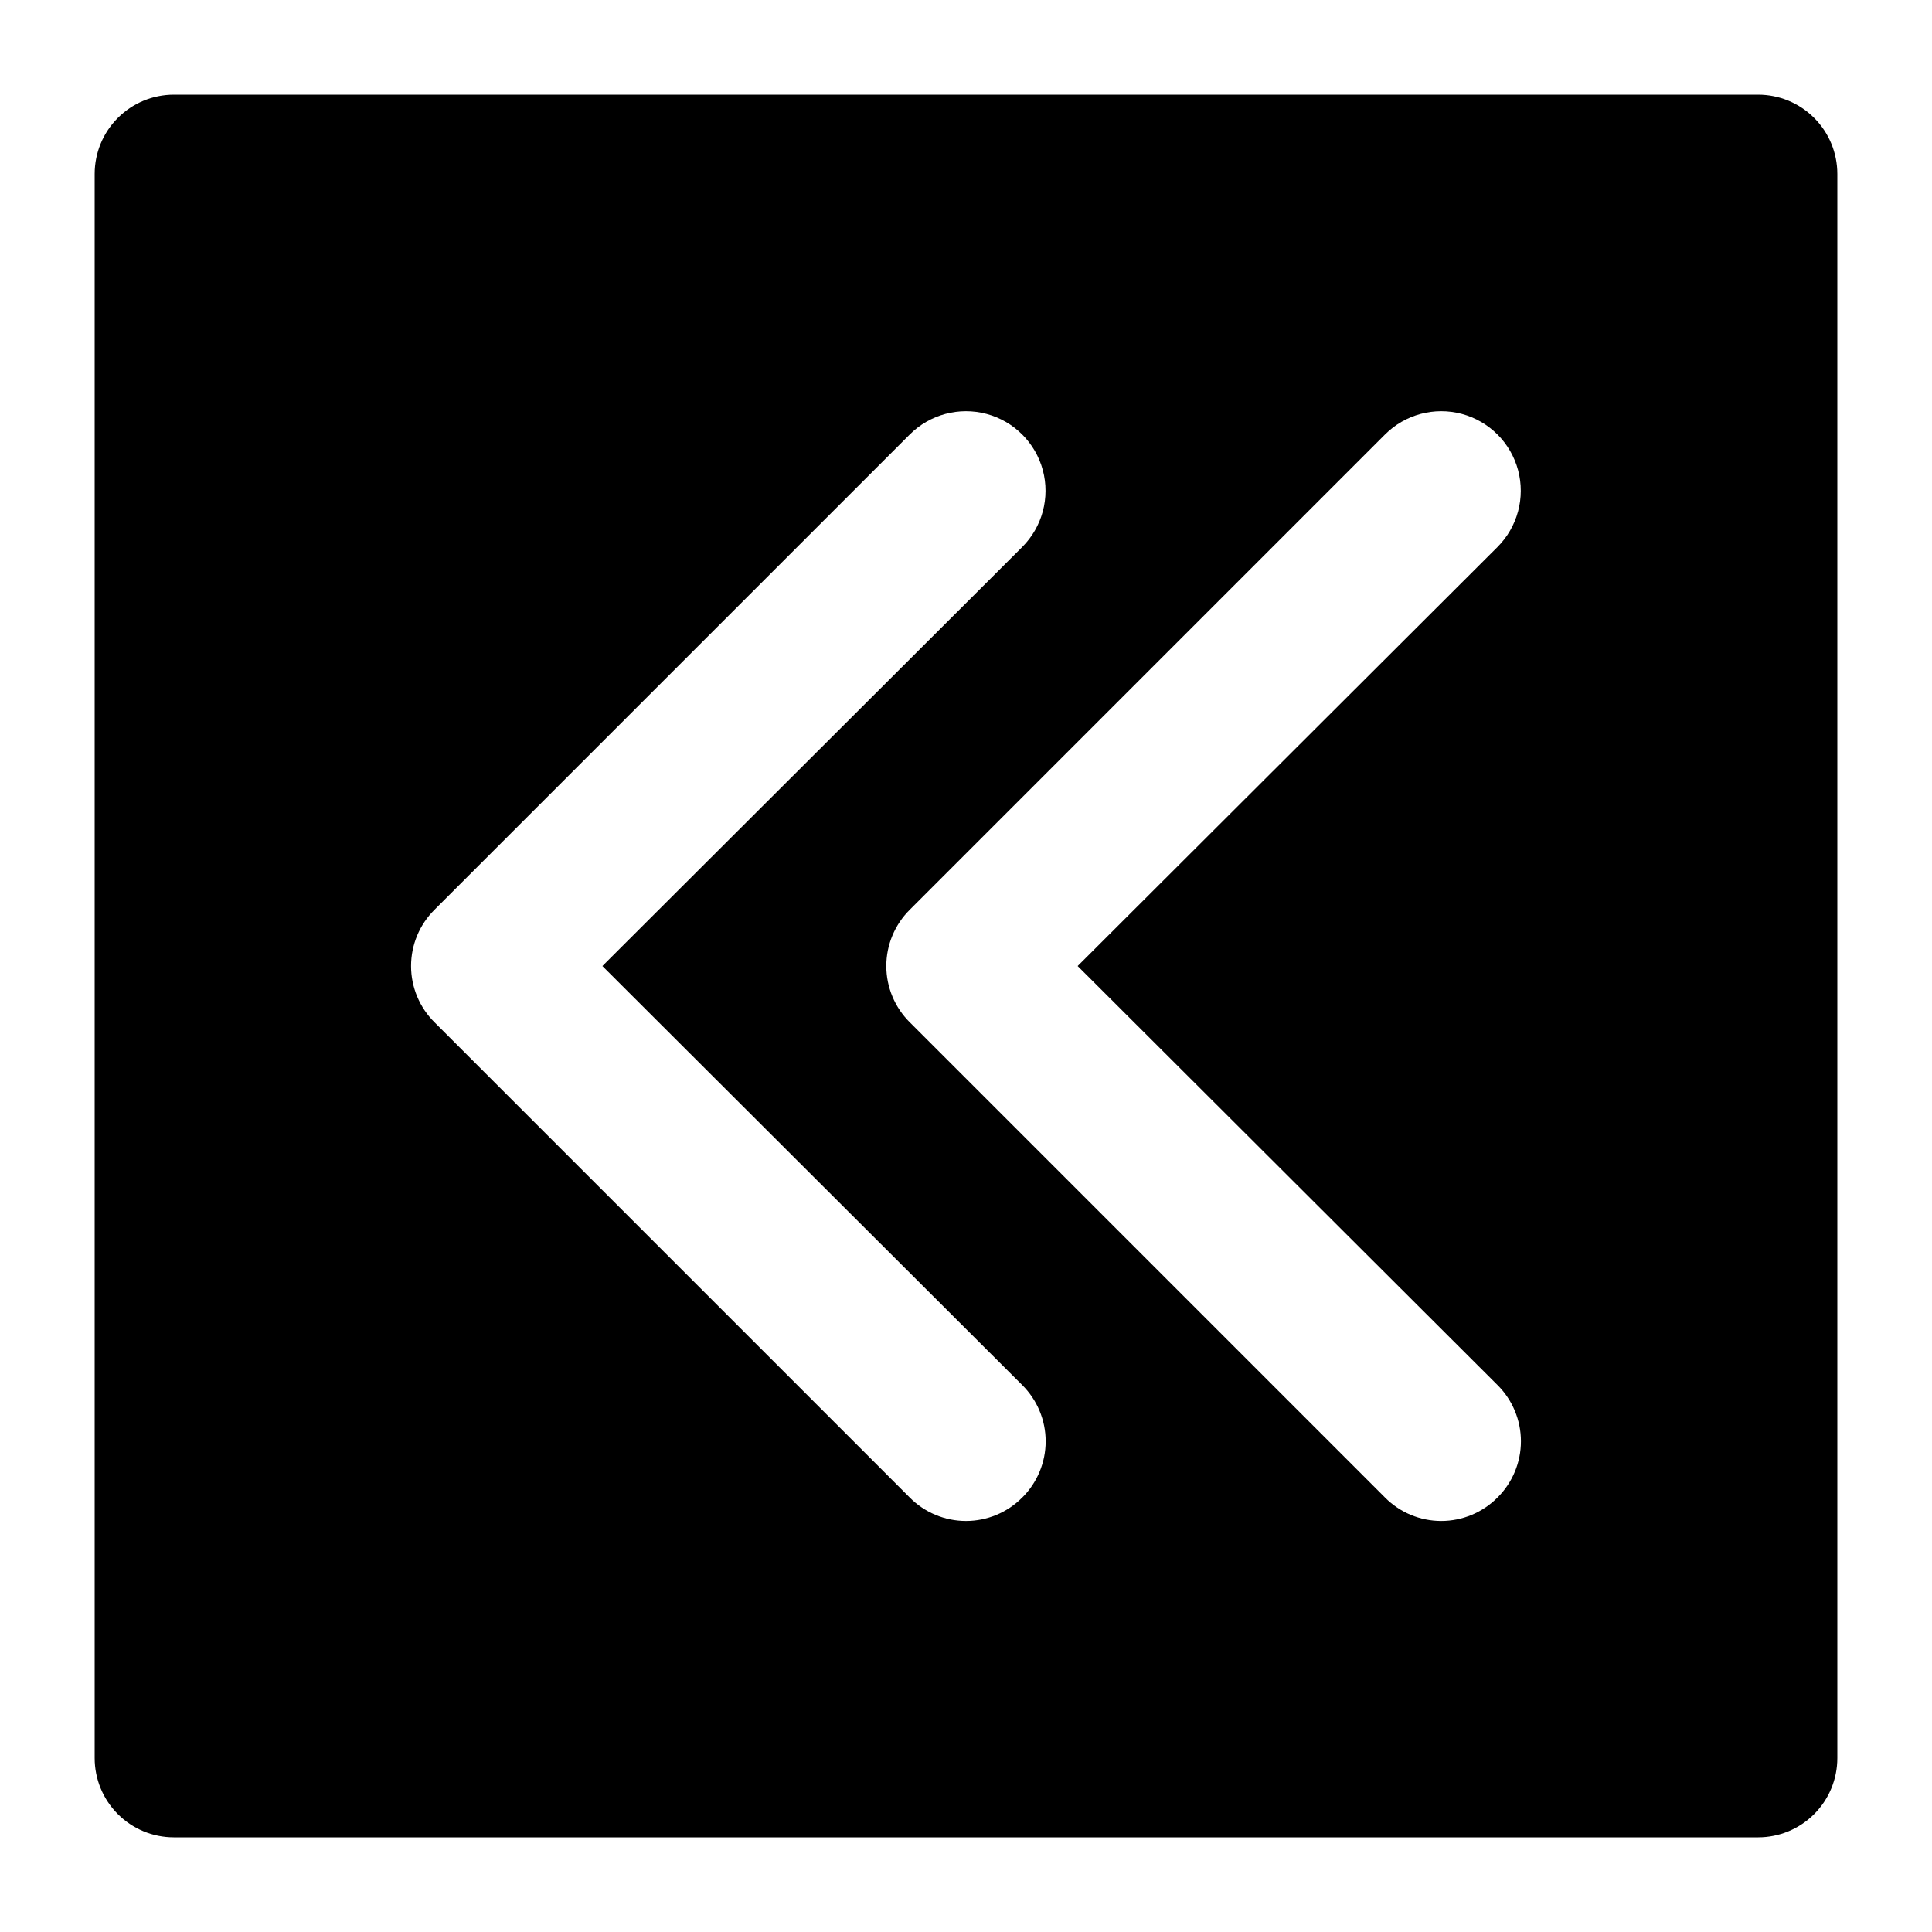
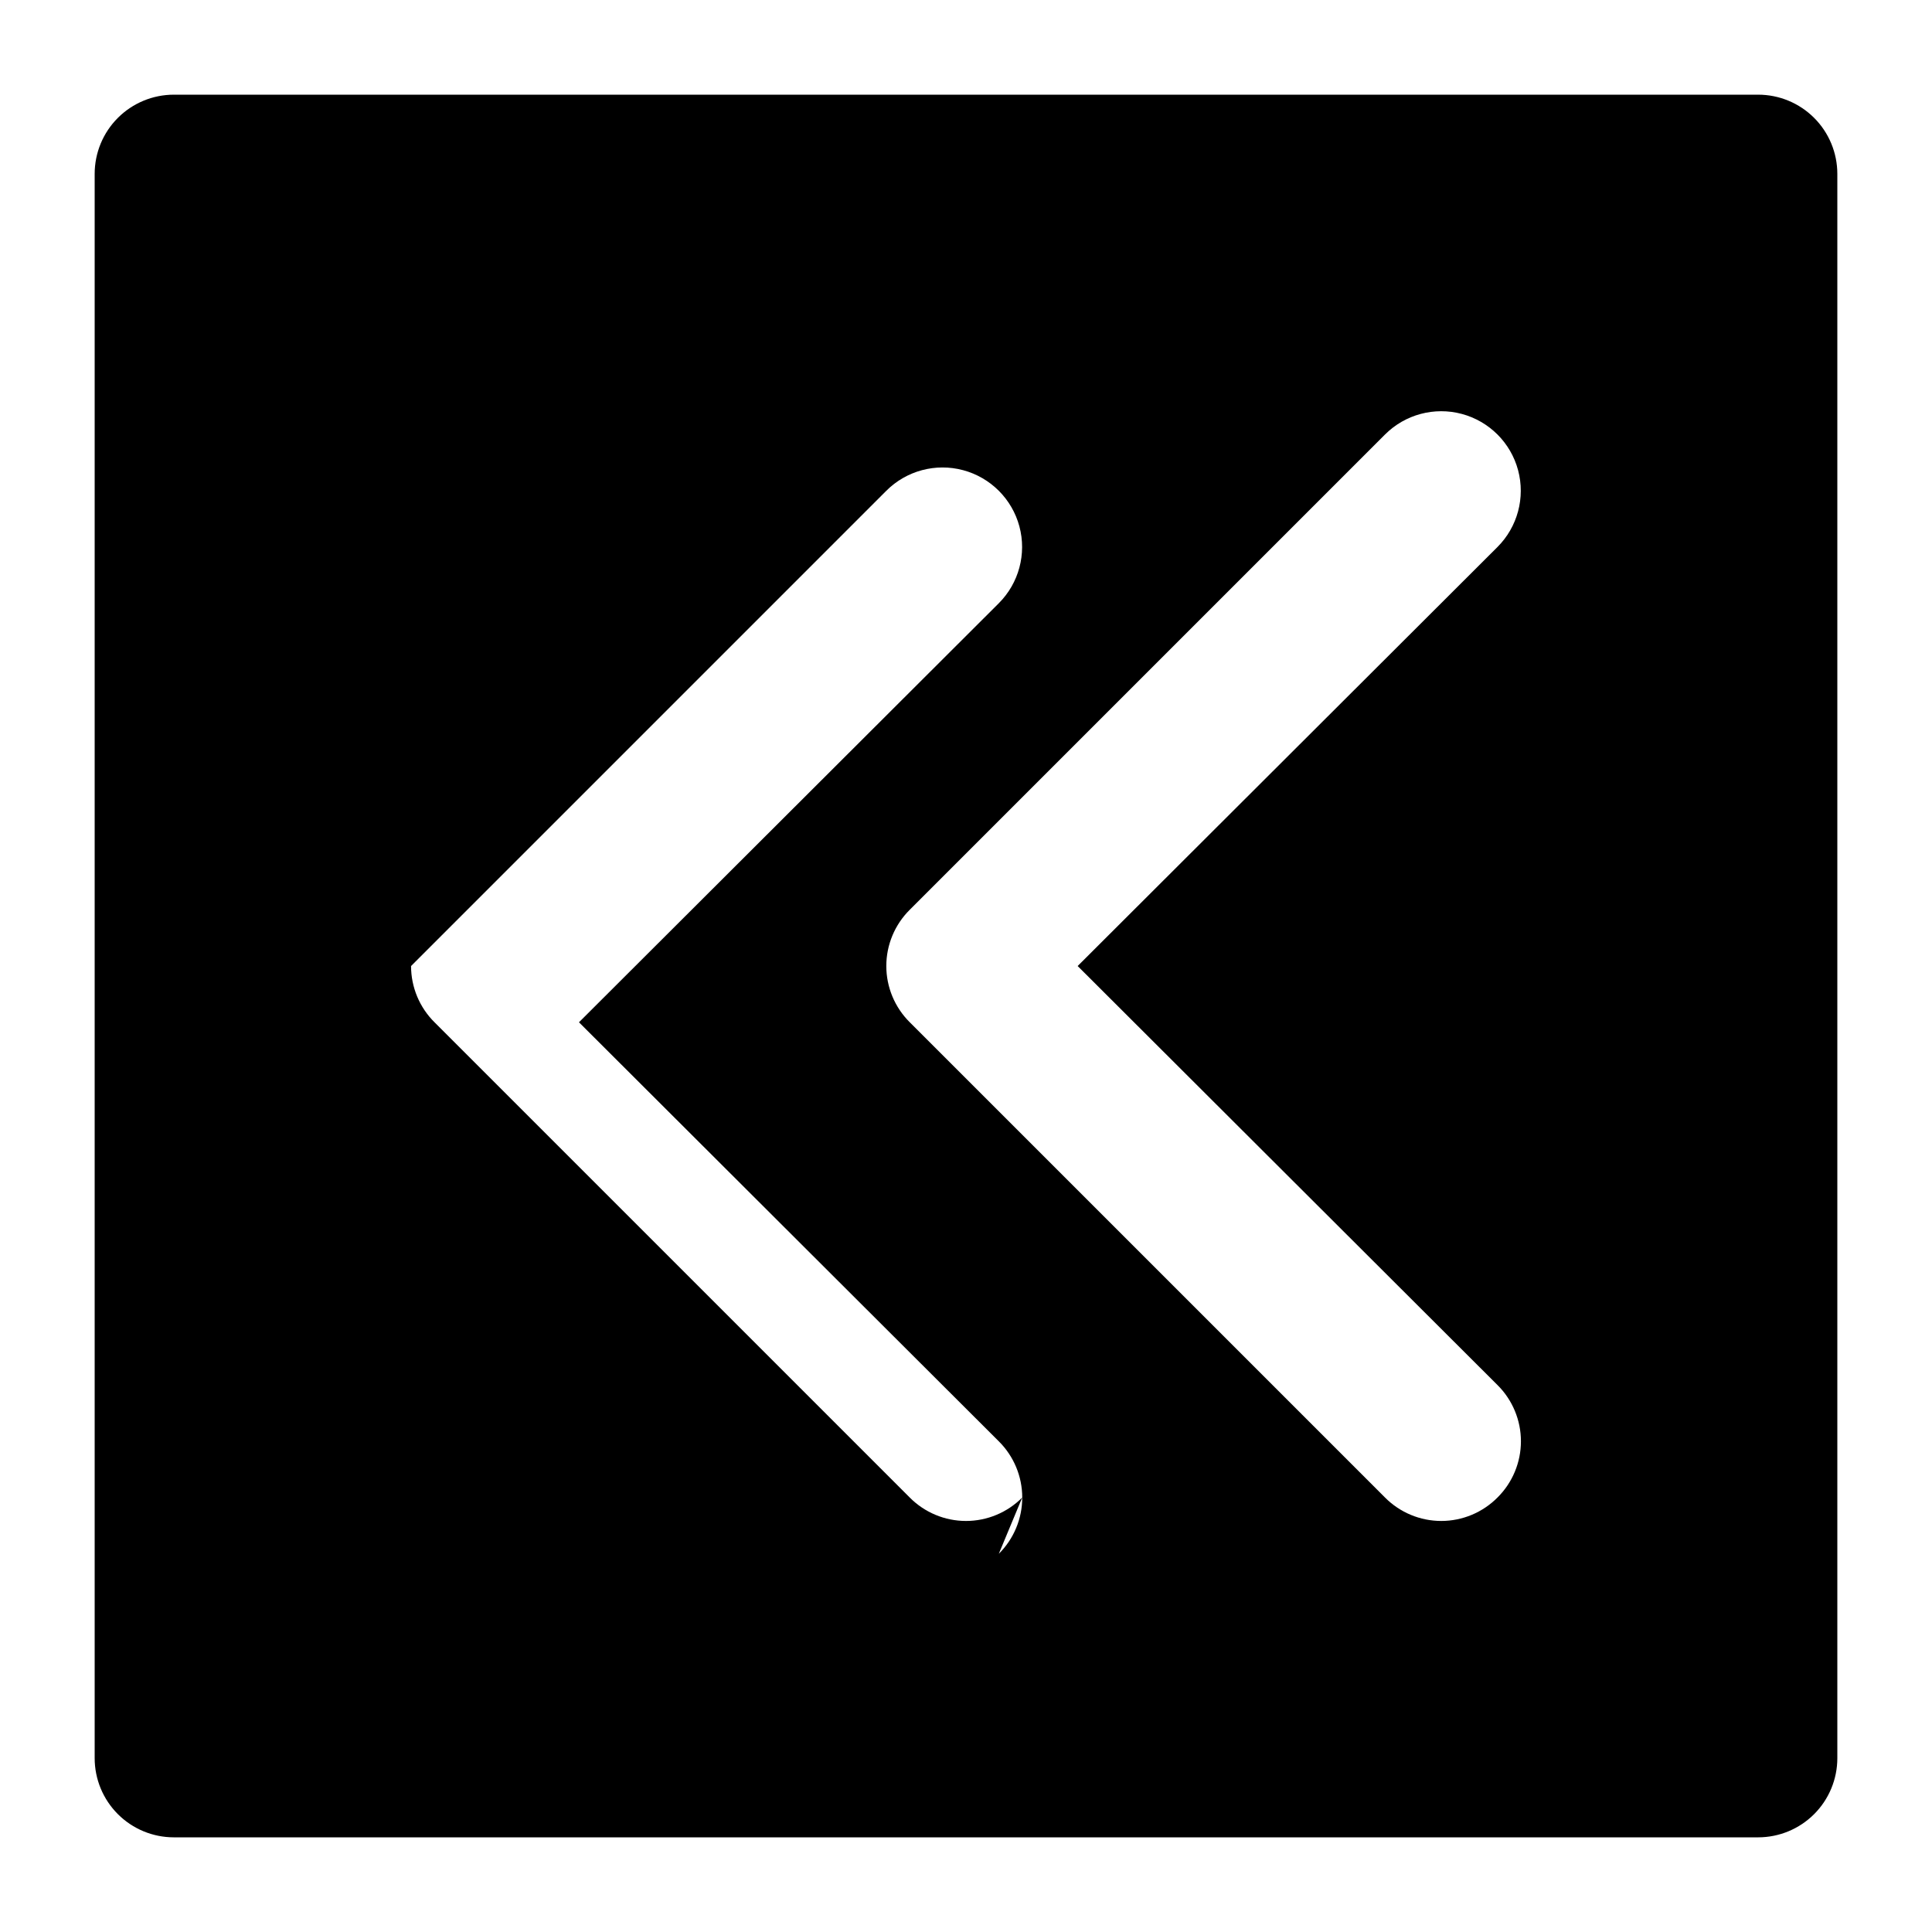
<svg xmlns="http://www.w3.org/2000/svg" fill="#000000" width="800px" height="800px" version="1.1" viewBox="144 144 512 512">
-   <path d="m609.92 169.09h-419.84c-5.566 0-10.906 2.211-14.844 6.148s-6.148 9.277-6.148 14.844v419.84c0 5.57 2.211 10.906 6.148 14.844s9.277 6.148 14.844 6.148h419.84c5.57 0 10.906-2.211 14.844-6.148s6.148-9.273 6.148-14.844v-419.84c0-5.566-2.211-10.906-6.148-14.844s-9.273-6.148-14.844-6.148zm-195.02 371.77c-3.941 3.973-9.305 6.211-14.902 6.211s-10.965-2.238-14.906-6.211l-125.95-125.95c-3.973-3.941-6.207-9.305-6.207-14.902s2.234-10.965 6.207-14.906l125.95-125.95c5.324-5.324 13.086-7.402 20.359-5.453s12.957 7.629 14.906 14.902c1.949 7.273-0.133 15.035-5.457 20.359l-111.26 111.05 111.26 111.05c3.973 3.941 6.211 9.309 6.211 14.902 0 5.598-2.238 10.965-6.211 14.906zm125.95-29.809c3.973 3.941 6.211 9.309 6.211 14.902 0 5.598-2.238 10.965-6.211 14.906-3.941 3.973-9.309 6.211-14.906 6.211-5.594 0-10.961-2.238-14.902-6.211l-125.95-125.95c-3.973-3.941-6.211-9.305-6.211-14.902s2.238-10.965 6.211-14.906l125.95-125.95c5.324-5.324 13.086-7.402 20.359-5.453s12.957 7.629 14.906 14.902c1.945 7.273-0.133 15.035-5.457 20.359l-111.26 111.05z" />
+   <path d="m609.92 169.09h-419.84c-5.566 0-10.906 2.211-14.844 6.148s-6.148 9.277-6.148 14.844v419.84c0 5.57 2.211 10.906 6.148 14.844s9.277 6.148 14.844 6.148h419.84c5.57 0 10.906-2.211 14.844-6.148s6.148-9.273 6.148-14.844v-419.84c0-5.566-2.211-10.906-6.148-14.844s-9.273-6.148-14.844-6.148zm-195.02 371.77c-3.941 3.973-9.305 6.211-14.902 6.211s-10.965-2.238-14.906-6.211l-125.95-125.95c-3.973-3.941-6.207-9.305-6.207-14.902l125.95-125.95c5.324-5.324 13.086-7.402 20.359-5.453s12.957 7.629 14.906 14.902c1.949 7.273-0.133 15.035-5.457 20.359l-111.26 111.05 111.26 111.05c3.973 3.941 6.211 9.309 6.211 14.902 0 5.598-2.238 10.965-6.211 14.906zm125.95-29.809c3.973 3.941 6.211 9.309 6.211 14.902 0 5.598-2.238 10.965-6.211 14.906-3.941 3.973-9.309 6.211-14.906 6.211-5.594 0-10.961-2.238-14.902-6.211l-125.95-125.95c-3.973-3.941-6.211-9.305-6.211-14.902s2.238-10.965 6.211-14.906l125.95-125.95c5.324-5.324 13.086-7.402 20.359-5.453s12.957 7.629 14.906 14.902c1.945 7.273-0.133 15.035-5.457 20.359l-111.26 111.05z" />
</svg>